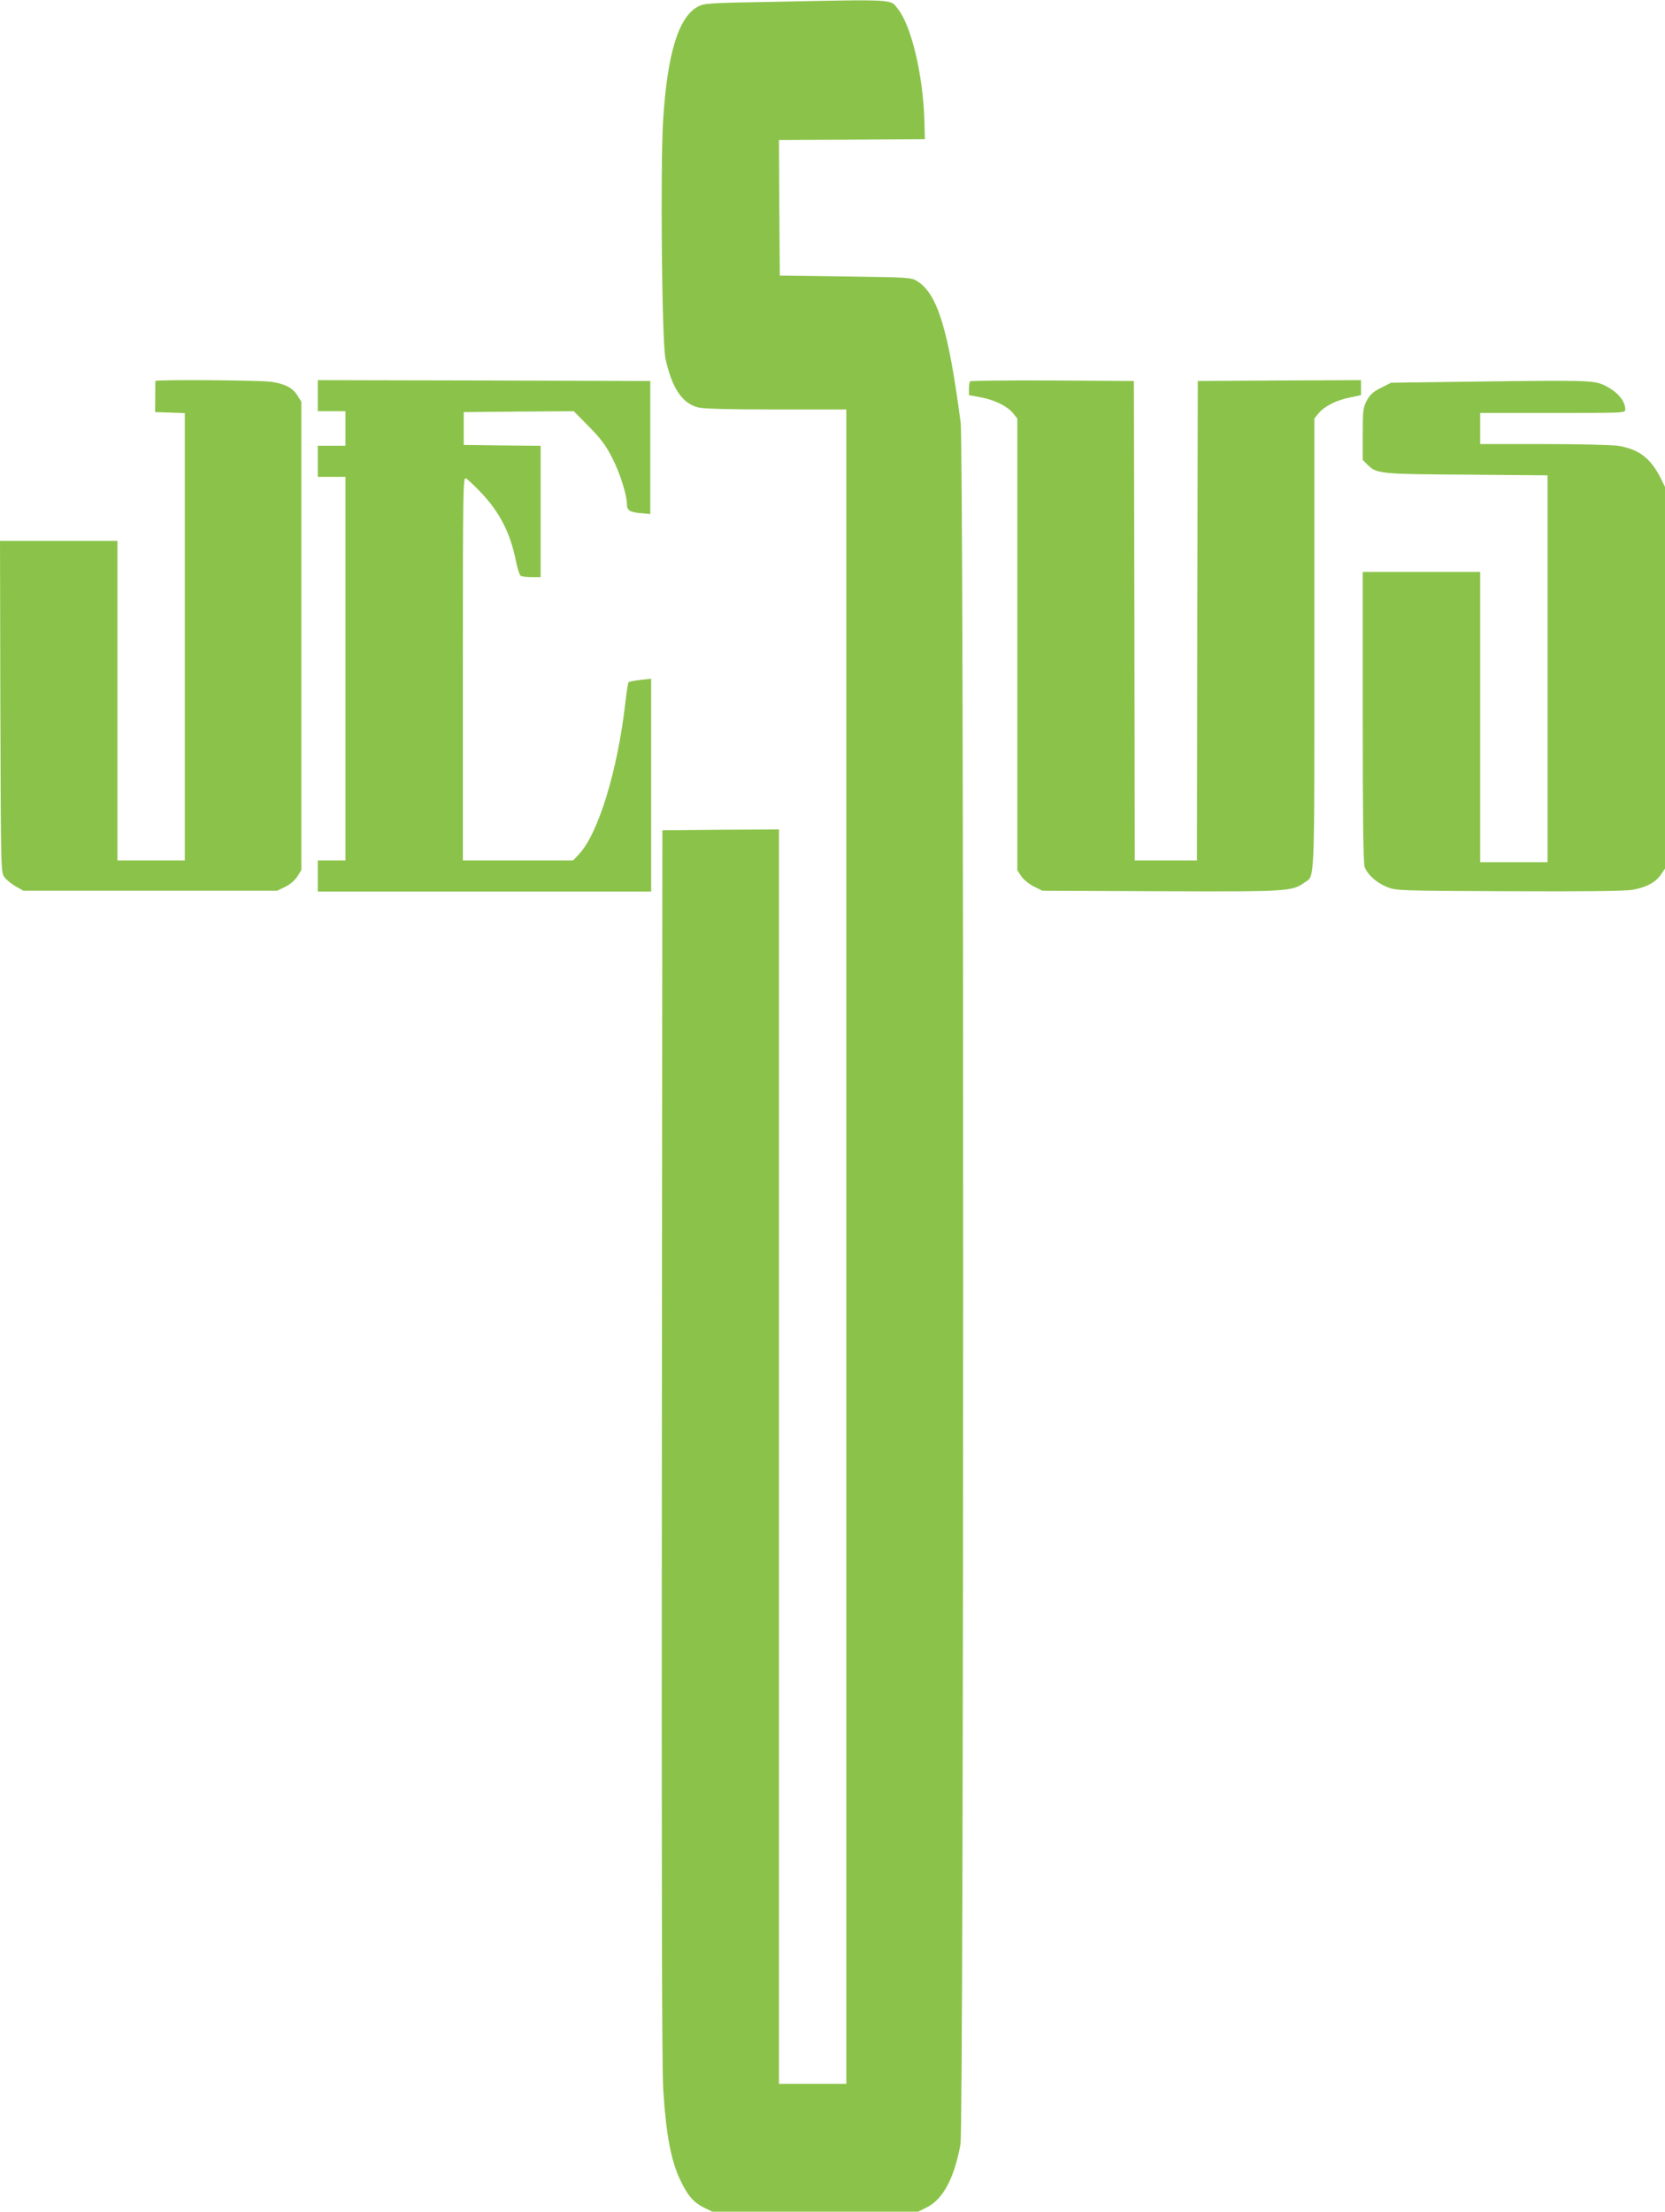
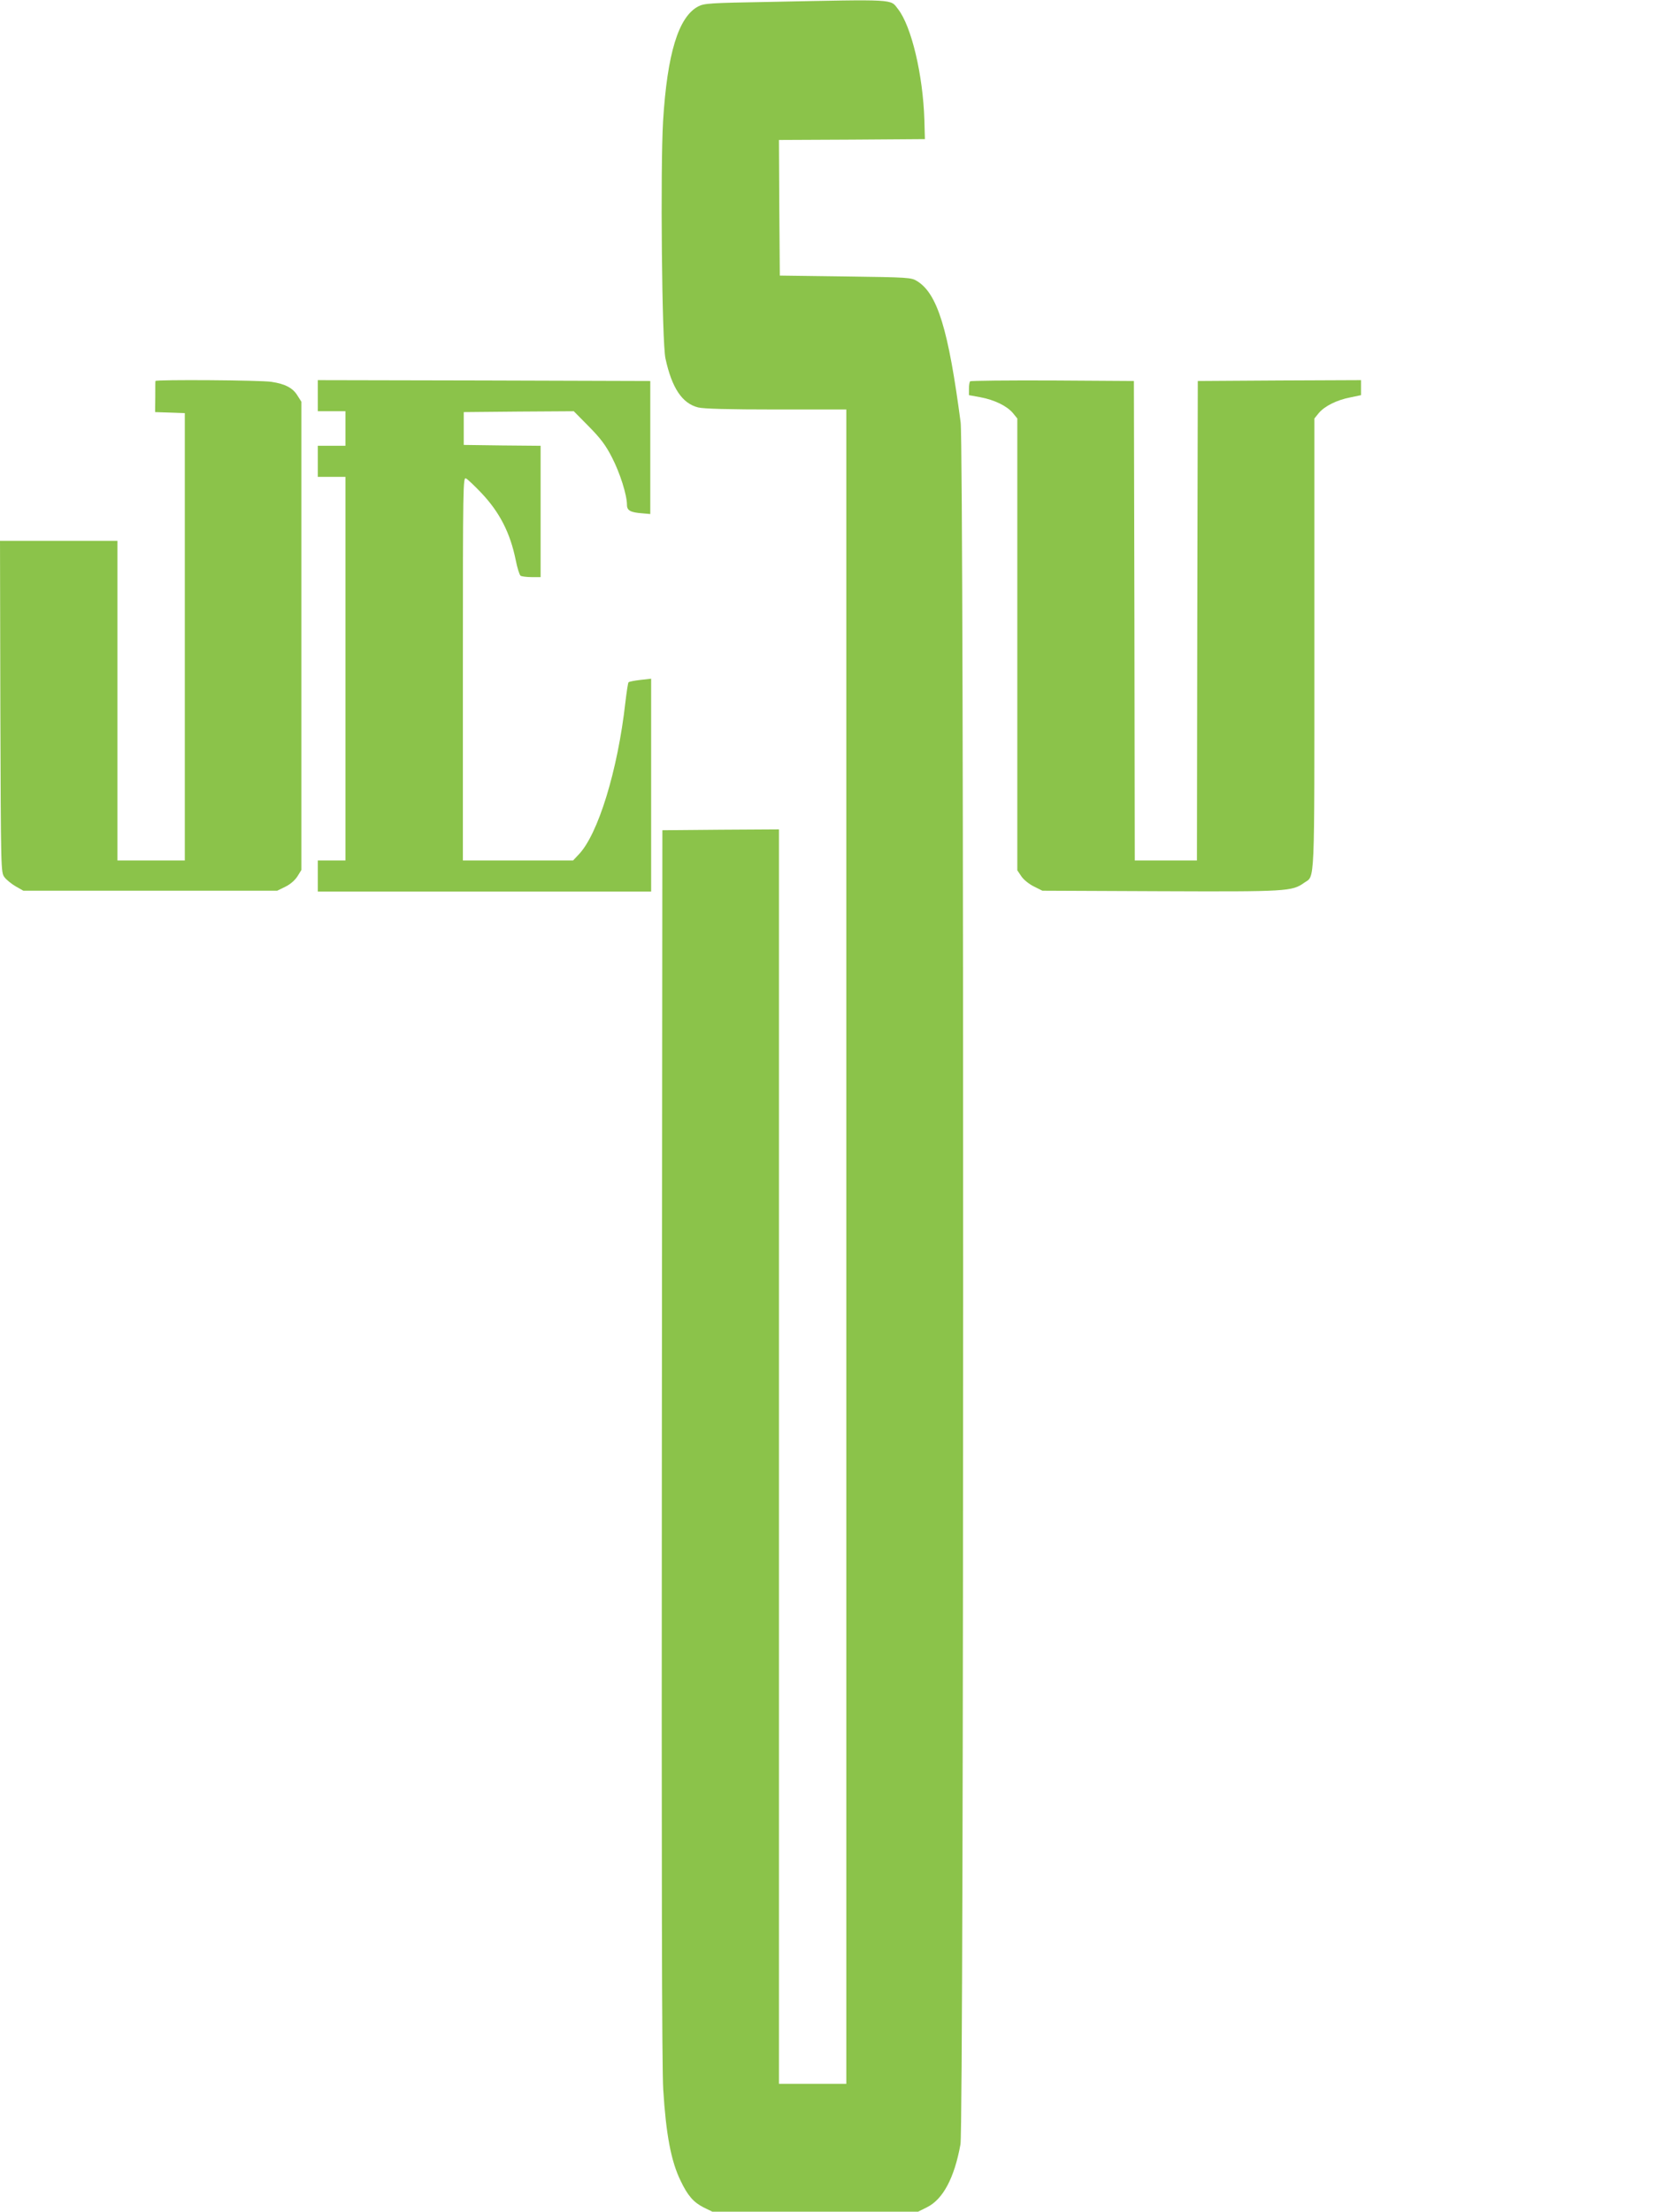
<svg xmlns="http://www.w3.org/2000/svg" version="1.0" width="964pt" height="1280pt" viewBox="0 0 964 1280" preserveAspectRatio="xMidYMid meet">
  <g transform="translate(0,1280) scale(0.1,-0.1)" fill="#8bc34a" stroke="none">
    <path d="M4458 12789 c-347 -6 -380 -8 -415 -26 -115 -60 -180 -273 -204 -665 -16 -277 -7 -1281 14 -1373 37 -171 97 -260 189 -283 32 -8 176 -12 452 -12 l406 0 0 -4845 0 -4845 -195 0 -195 0 0 3630 0 3630 -337 -2 -338 -3 -3 -3555 c-2 -2463 0 -3610 8 -3733 16 -259 45 -415 101 -529 41 -86 75 -124 132 -153 l51 -25 596 0 596 0 52 26 c92 46 158 170 193 364 20 109 21 9813 1 9965 -71 539 -134 745 -252 818 -34 21 -46 22 -415 27 l-380 5 -3 392 -2 393 422 2 423 3 -3 110 c-8 262 -75 544 -153 643 -45 58 -5 56 -741 41z" />
    <path d="M900 10595 c-1 -3 -1 -44 -1 -92 l-1 -88 86 -3 86 -3 0 -1294 0 -1295 -195 0 -195 0 0 925 0 925 -340 0 -340 0 2 -959 c3 -955 3 -960 24 -988 11 -15 41 -39 65 -53 l44 -25 735 0 735 0 47 23 c29 14 56 38 70 60 l23 37 0 1355 0 1355 -23 36 c-26 43 -70 67 -150 79 -58 10 -672 14 -672 5z" />
    <path d="M1840 10510 l0 -90 80 0 80 0 0 -100 0 -100 -80 0 -80 0 0 -90 0 -90 80 0 80 0 0 -1110 0 -1110 -80 0 -80 0 0 -90 0 -90 965 0 965 0 0 616 0 616 -62 -7 c-35 -4 -66 -10 -69 -14 -3 -3 -11 -55 -18 -114 -44 -395 -159 -769 -272 -884 l-31 -33 -319 0 -319 0 0 1110 c0 1069 1 1110 18 1101 10 -5 50 -43 89 -84 106 -112 167 -231 199 -389 9 -46 22 -86 28 -90 6 -4 35 -8 64 -8 l52 0 0 380 0 380 -222 2 -223 3 0 95 0 95 318 3 319 2 87 -88 c68 -69 97 -107 134 -179 47 -91 87 -218 87 -275 0 -33 21 -44 91 -49 l44 -4 0 385 0 385 -962 3 -963 2 0 -90z" />
    <path d="M5617 10593 c-4 -3 -7 -23 -7 -43 l0 -37 66 -12 c81 -15 153 -50 188 -91 l26 -32 0 -1307 0 -1308 23 -34 c12 -19 44 -45 72 -59 l50 -25 683 -3 c735 -3 763 -1 833 49 63 44 59 -47 59 1383 l0 1304 26 32 c34 40 104 75 182 90 l62 13 0 43 0 44 -472 -2 -473 -3 -3 -1387 -2 -1388 -180 0 -180 0 -2 1388 -3 1387 -471 3 c-259 1 -474 -1 -477 -5z" />
-     <path d="M8499 10591 l-445 -6 -59 -30 c-46 -23 -64 -40 -82 -74 -21 -41 -23 -56 -23 -193 l0 -150 28 -28 c53 -52 69 -54 575 -57 l467 -4 0 -1119 0 -1120 -195 0 -195 0 0 840 0 840 -340 0 -340 0 0 -839 c0 -568 3 -849 11 -868 16 -45 68 -91 128 -116 56 -22 59 -22 706 -25 439 -2 671 1 715 8 80 13 137 44 167 89 l23 34 0 1105 0 1104 -25 51 c-59 116 -126 167 -246 187 -36 5 -227 10 -431 10 l-368 0 0 90 0 90 420 0 c417 0 420 0 420 20 0 52 -49 107 -125 142 -60 27 -106 28 -786 19z" />
  </g>
</svg>